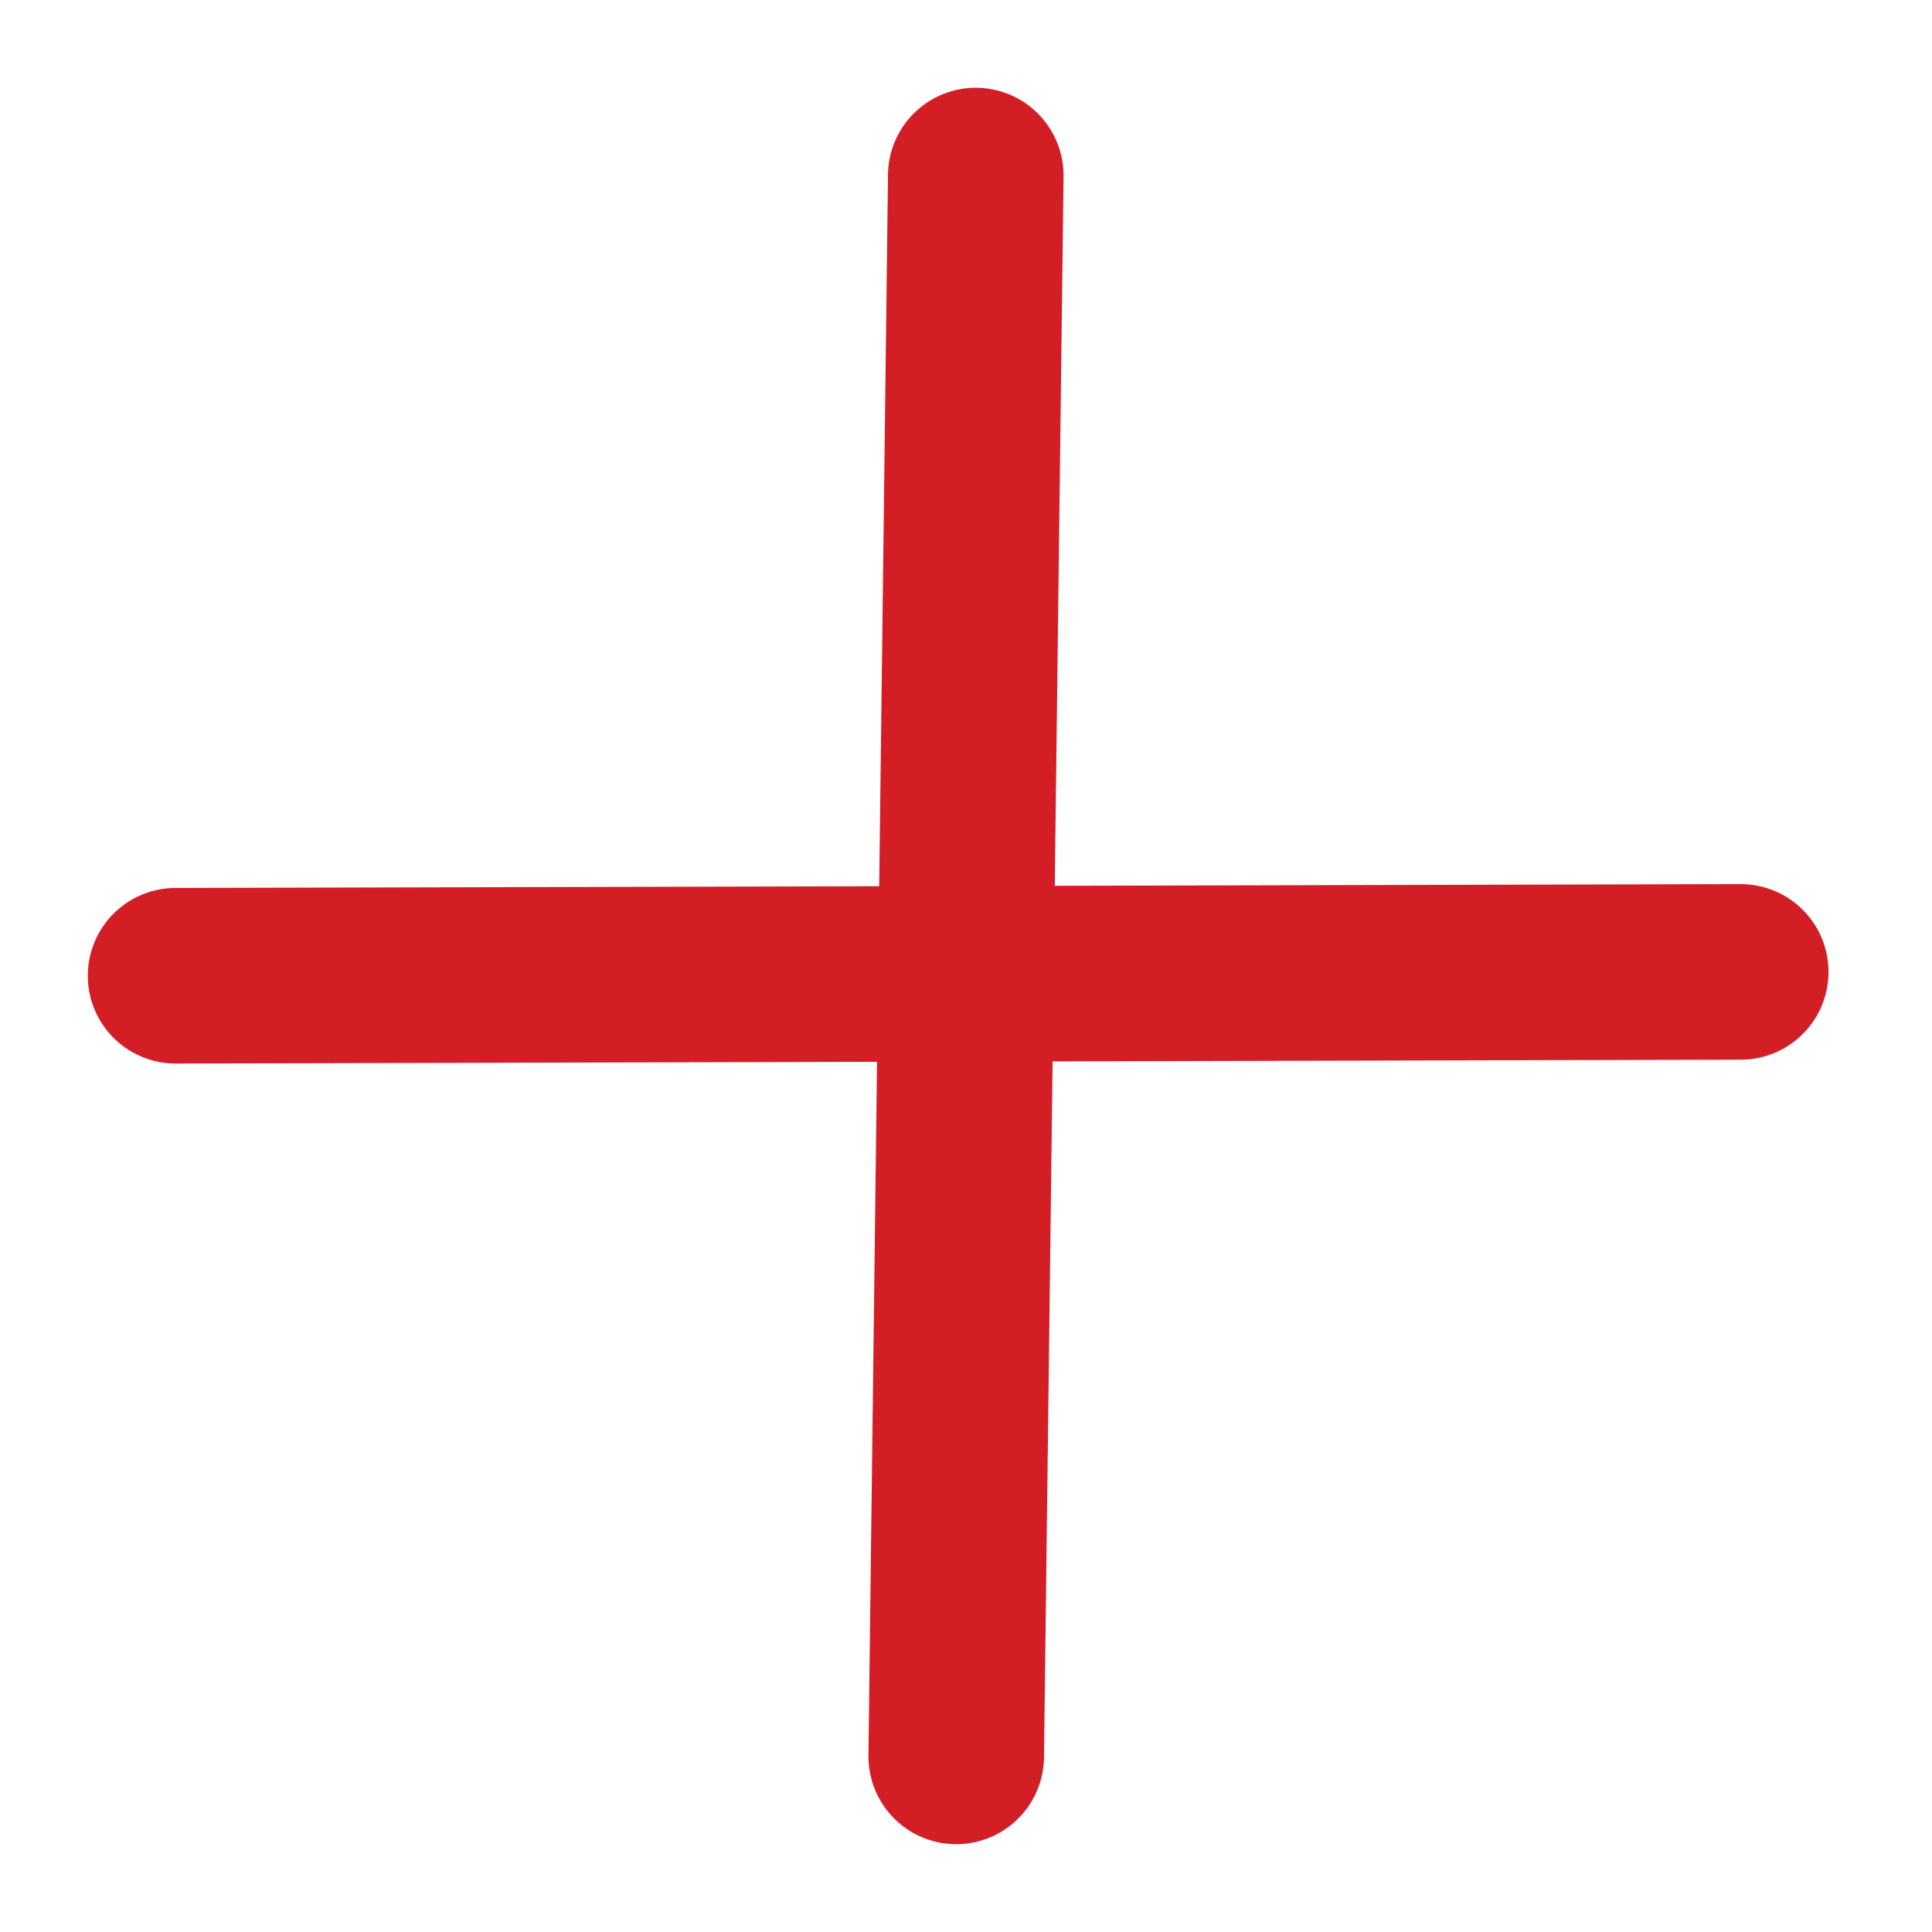
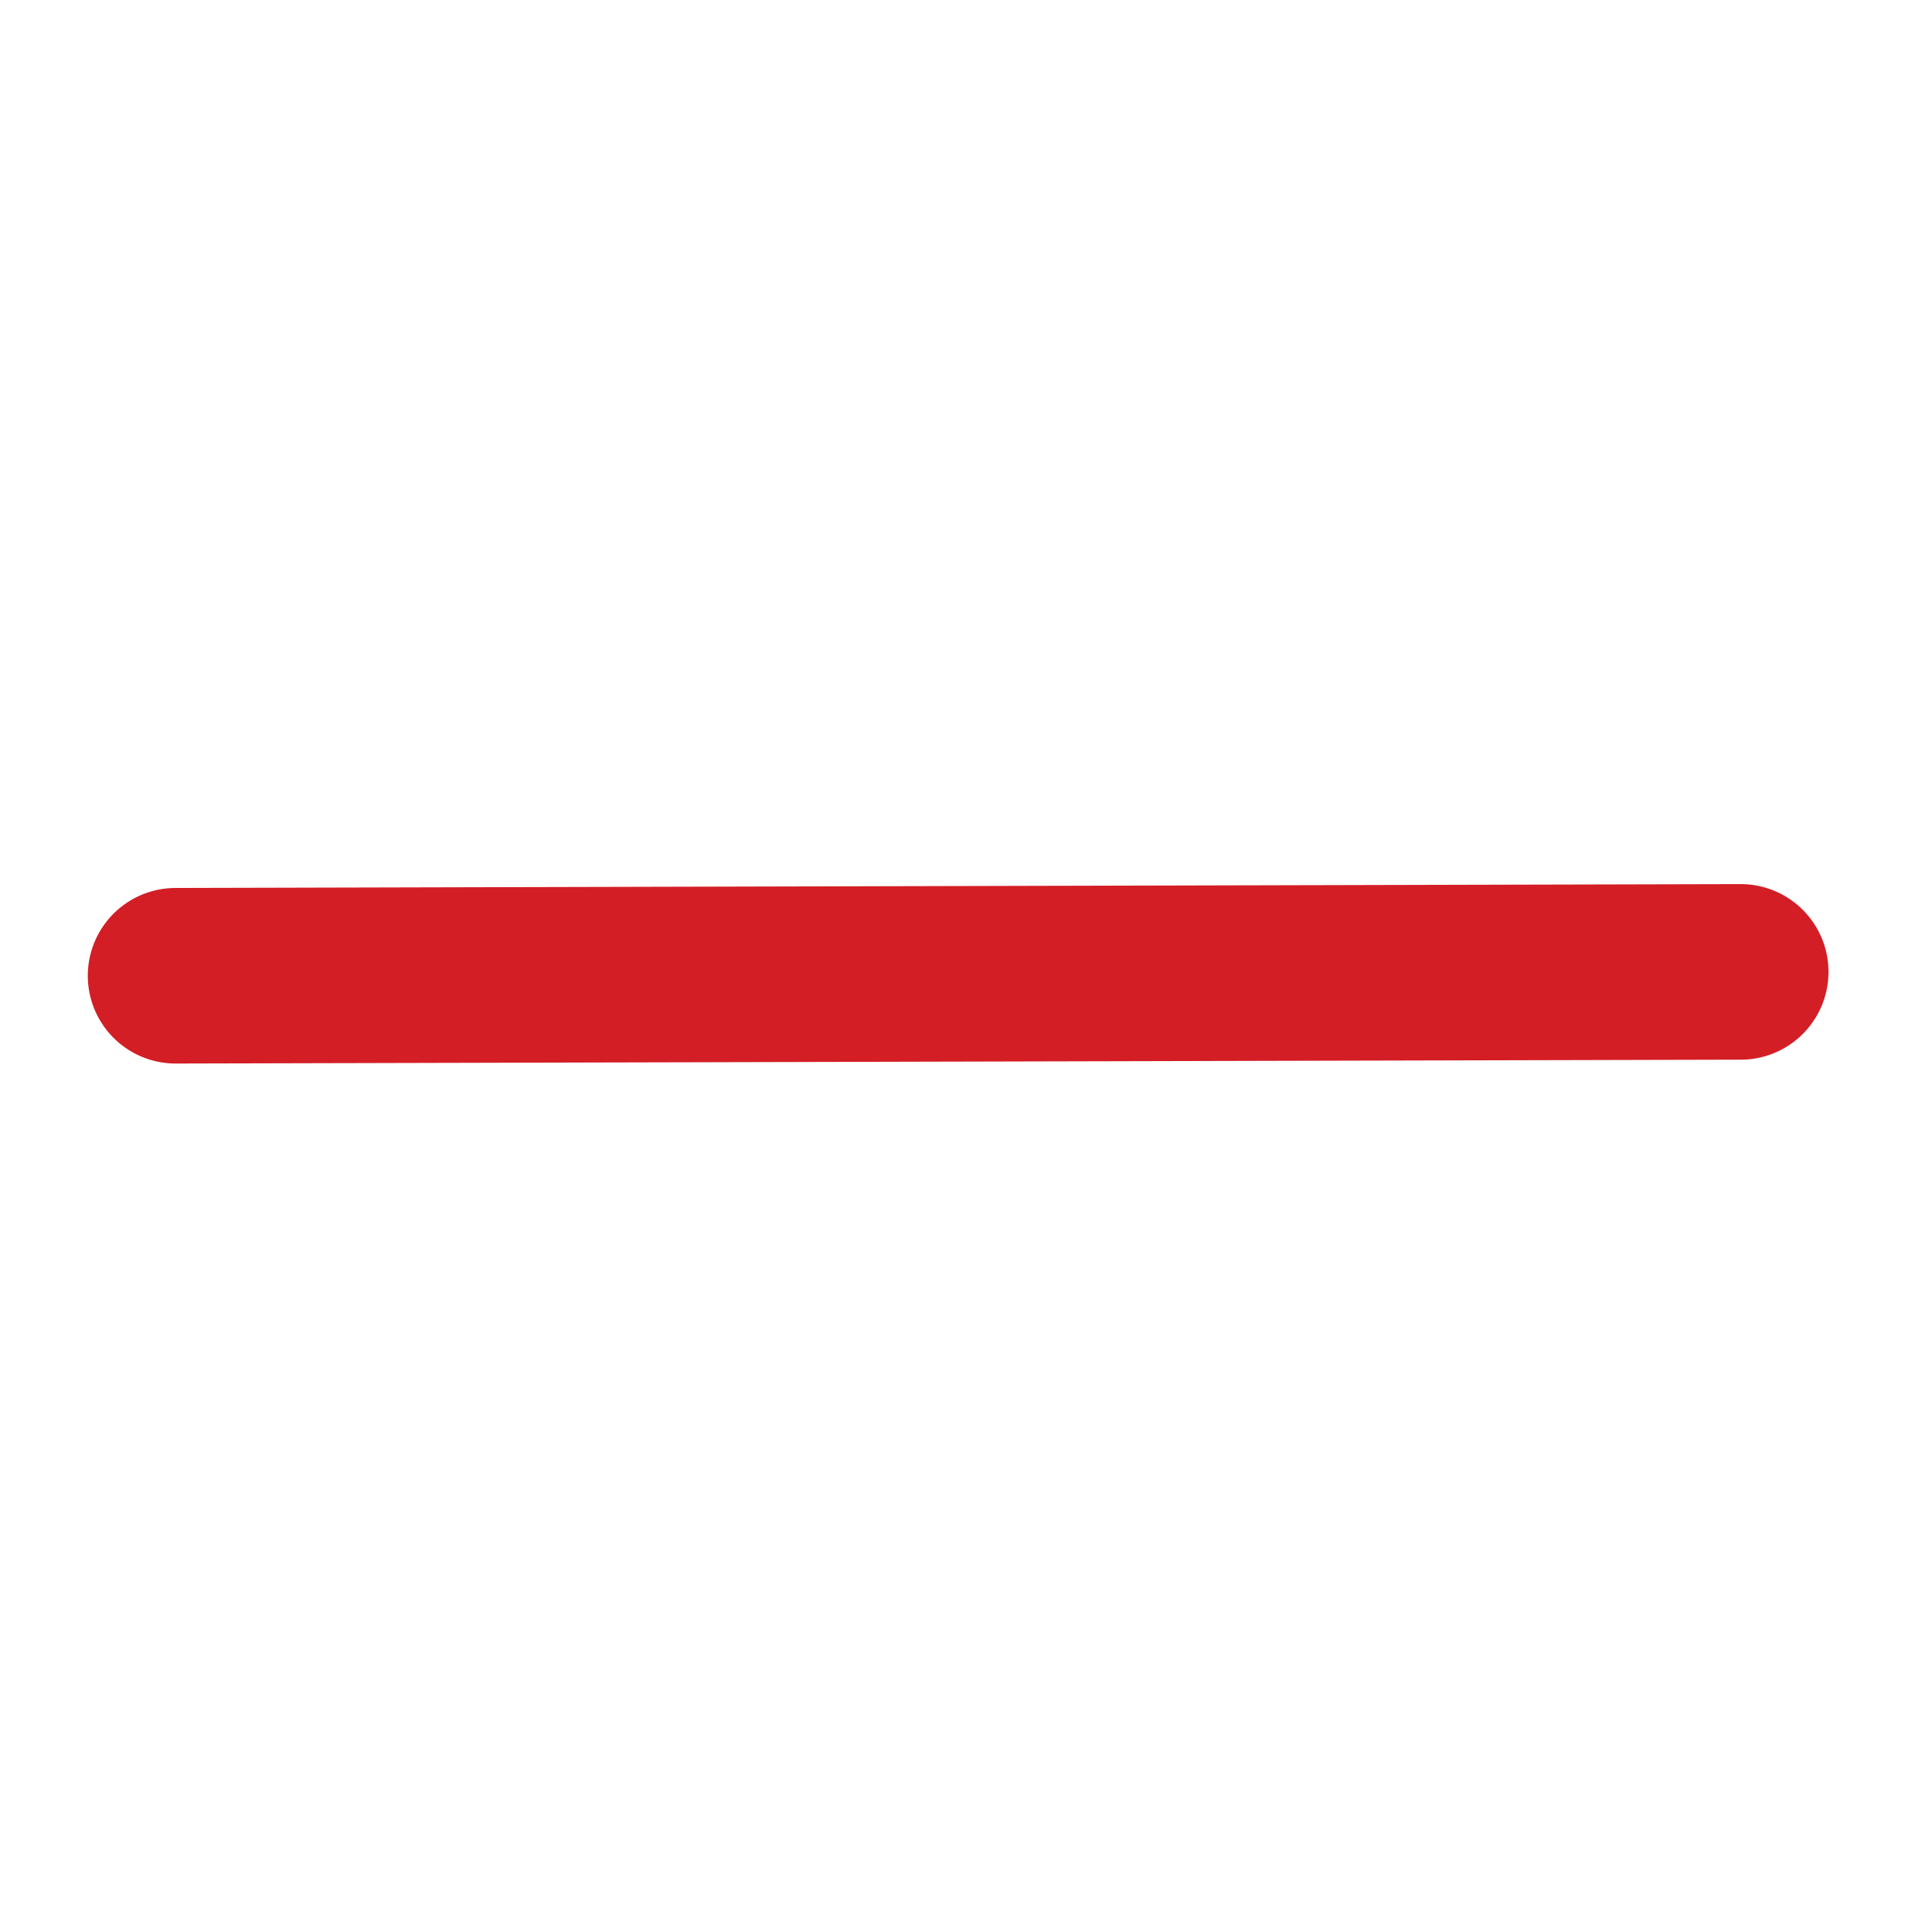
<svg xmlns="http://www.w3.org/2000/svg" width="22.008" height="22.008" viewBox="0 0 22.008 22.008">
  <g id="Group_3160" data-name="Group 3160" transform="translate(2 2)">
    <line id="Line_73" data-name="Line 73" x2="12.638" y2="12.576" transform="translate(0 9.115) rotate(-45)" fill="none" stroke="#d31e25" stroke-linecap="round" stroke-width="2" />
-     <line id="Line_74" data-name="Line 74" y1="12.576" x2="12.891" transform="translate(0 9.115) rotate(-45)" fill="none" stroke="#d31e25" stroke-linecap="round" stroke-width="2" />
  </g>
</svg>